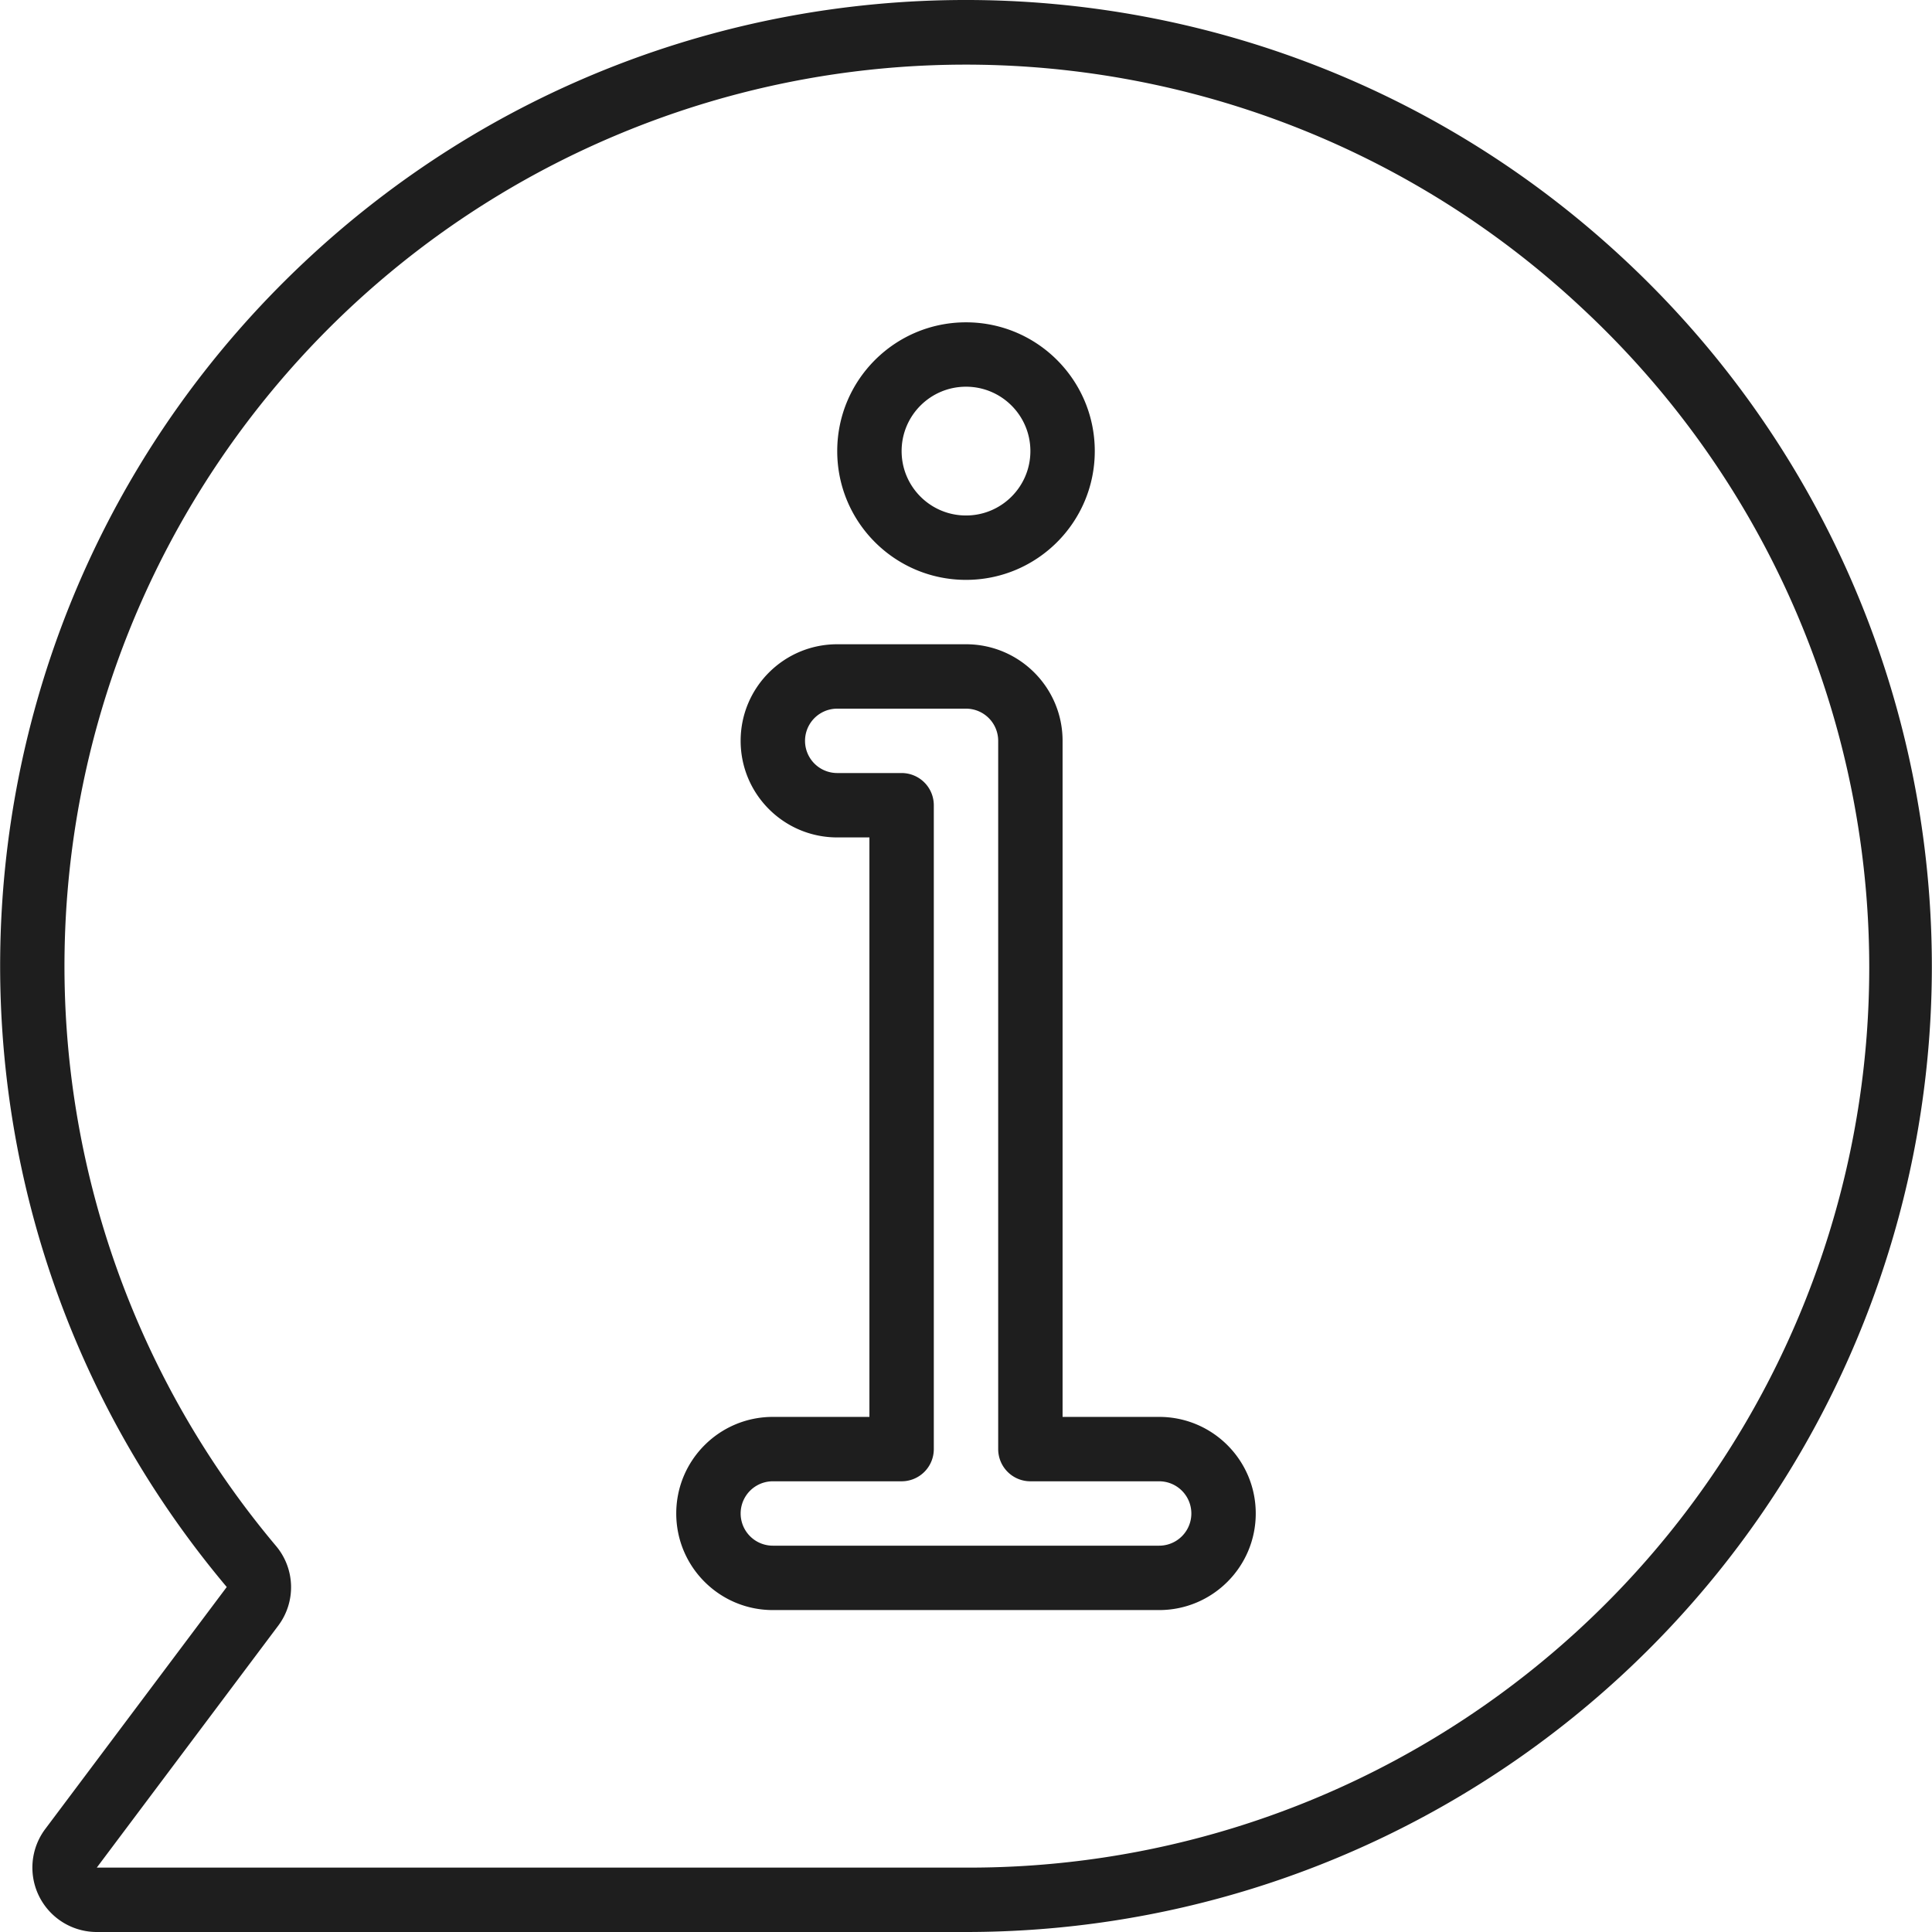
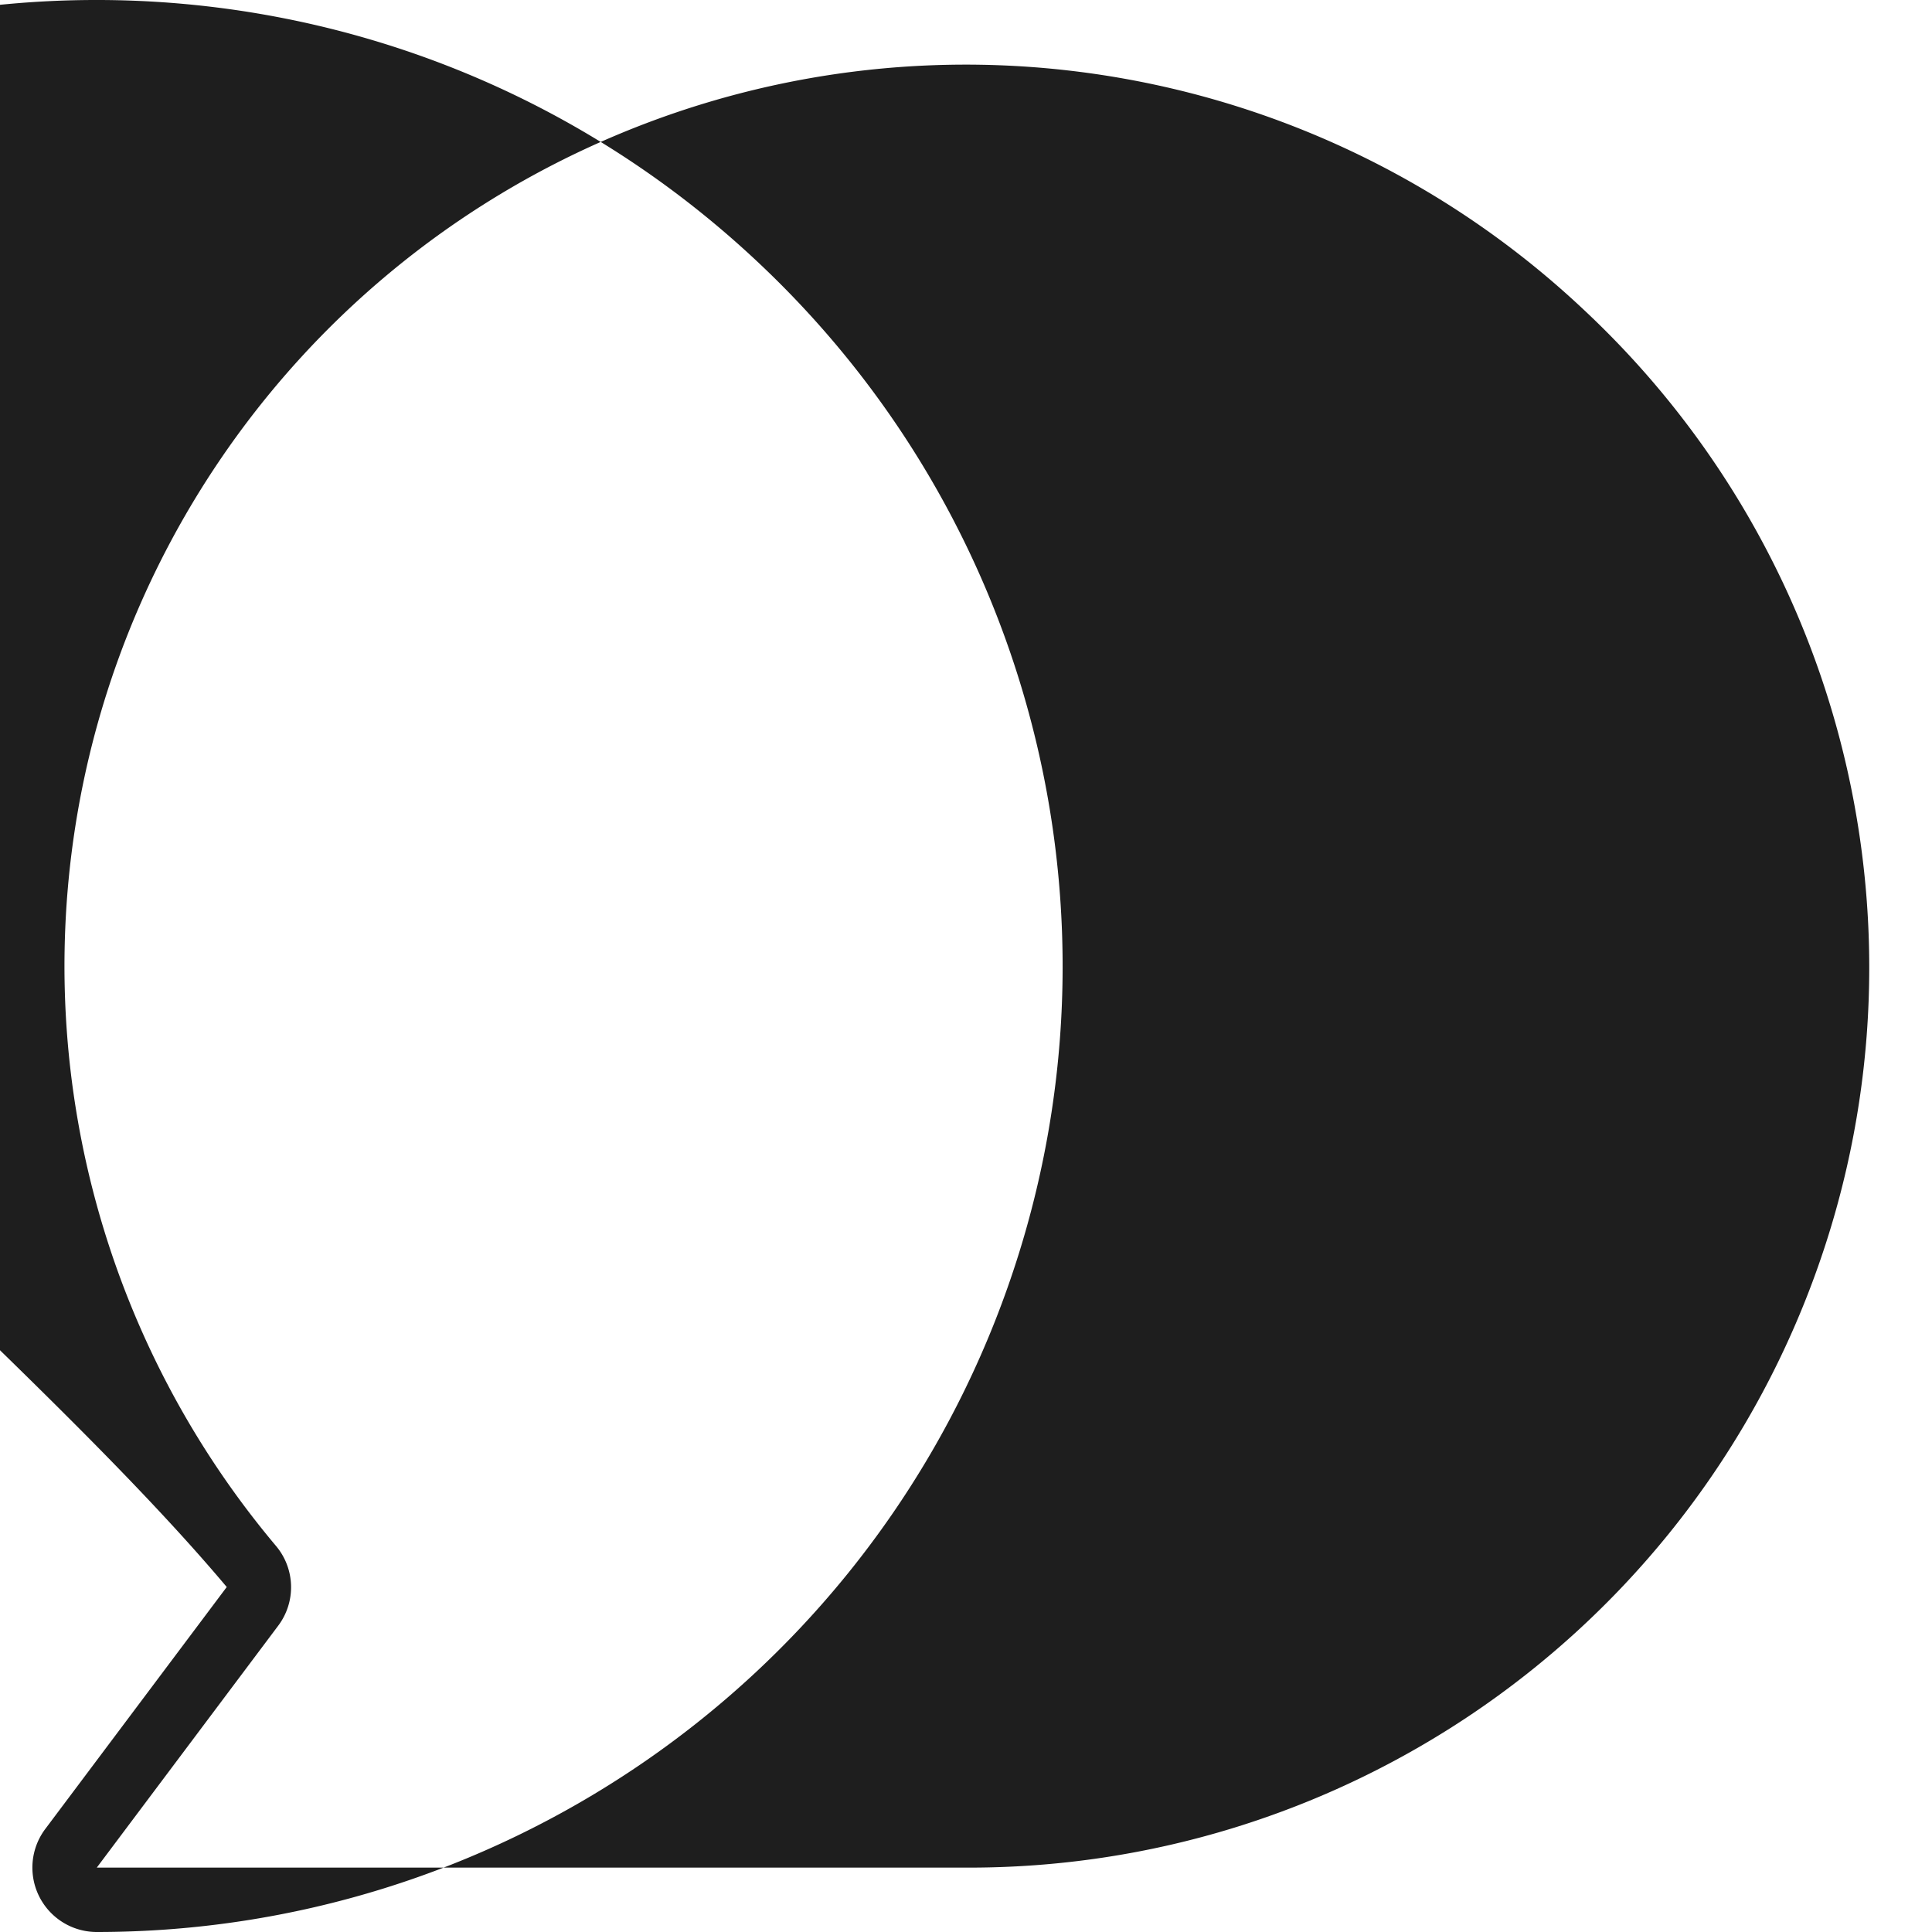
<svg xmlns="http://www.w3.org/2000/svg" width="512" height="512" x="0" y="0" viewBox="0 0 512.103 512.103" style="enable-background:new 0 0 512 512" xml:space="preserve" class="">
  <g>
-     <path d="M11.999 484.797a17.065 17.065 0 0 0 13.653 27.306h230.4c104.967.001 199.299-64.075 237.984-161.654s13.882-208.886-62.573-280.808c-98.691-92.97-252.762-92.84-351.296.296S-27.167 316.894 60.101 420.66zm5.12-232.534C18.627 157.644 75.835 72.831 163 35.989S350.86 17.22 419.773 82.075c71.69 67.003 95.055 171.062 58.891 262.282S354.18 495.358 256.053 495.037h-230.4L73.755 430.9a16.974 16.974 0 0 0-.657-21.197 238.776 238.776 0 0 1-55.979-157.44z" fill="#1e1e1e" data-original="#000000" class="" opacity="1" />
-     <path d="M204.852 426.77h102.4c14.138 0 25.6-11.462 25.6-25.6s-11.462-25.6-25.6-25.6h-25.6v-179.2c0-14.139-11.462-25.6-25.6-25.6h-34.133c-14.138 0-25.6 11.462-25.6 25.6s11.462 25.6 25.6 25.6h8.533v153.6h-25.6c-14.138 0-25.6 11.462-25.6 25.6 0 14.139 11.462 25.6 25.6 25.6zm0-34.133h34.133a8.533 8.533 0 0 0 8.533-8.533V213.437a8.533 8.533 0 0 0-8.533-8.533h-17.067a8.533 8.533 0 0 1 0-17.066h34.133a8.533 8.533 0 0 1 8.533 8.533v187.733a8.533 8.533 0 0 0 8.533 8.533h34.133a8.533 8.533 0 0 1 0 17.066h-102.4a8.533 8.533 0 1 1 .002-17.066zM256.052 153.703c18.851 0 34.133-15.282 34.133-34.133s-15.282-34.133-34.133-34.133-34.133 15.282-34.133 34.133 15.282 34.133 34.133 34.133zm0-51.2c9.426 0 17.067 7.641 17.067 17.067s-7.641 17.067-17.067 17.067-17.067-7.641-17.067-17.067 7.642-17.067 17.067-17.067z" fill="#1e1e1e" data-original="#000000" class="" opacity="1" />
+     <path d="M11.999 484.797a17.065 17.065 0 0 0 13.653 27.306c104.967.001 199.299-64.075 237.984-161.654s13.882-208.886-62.573-280.808c-98.691-92.97-252.762-92.84-351.296.296S-27.167 316.894 60.101 420.66zm5.12-232.534C18.627 157.644 75.835 72.831 163 35.989S350.86 17.22 419.773 82.075c71.69 67.003 95.055 171.062 58.891 262.282S354.18 495.358 256.053 495.037h-230.4L73.755 430.9a16.974 16.974 0 0 0-.657-21.197 238.776 238.776 0 0 1-55.979-157.44z" fill="#1e1e1e" data-original="#000000" class="" opacity="1" />
  </g>
</svg>